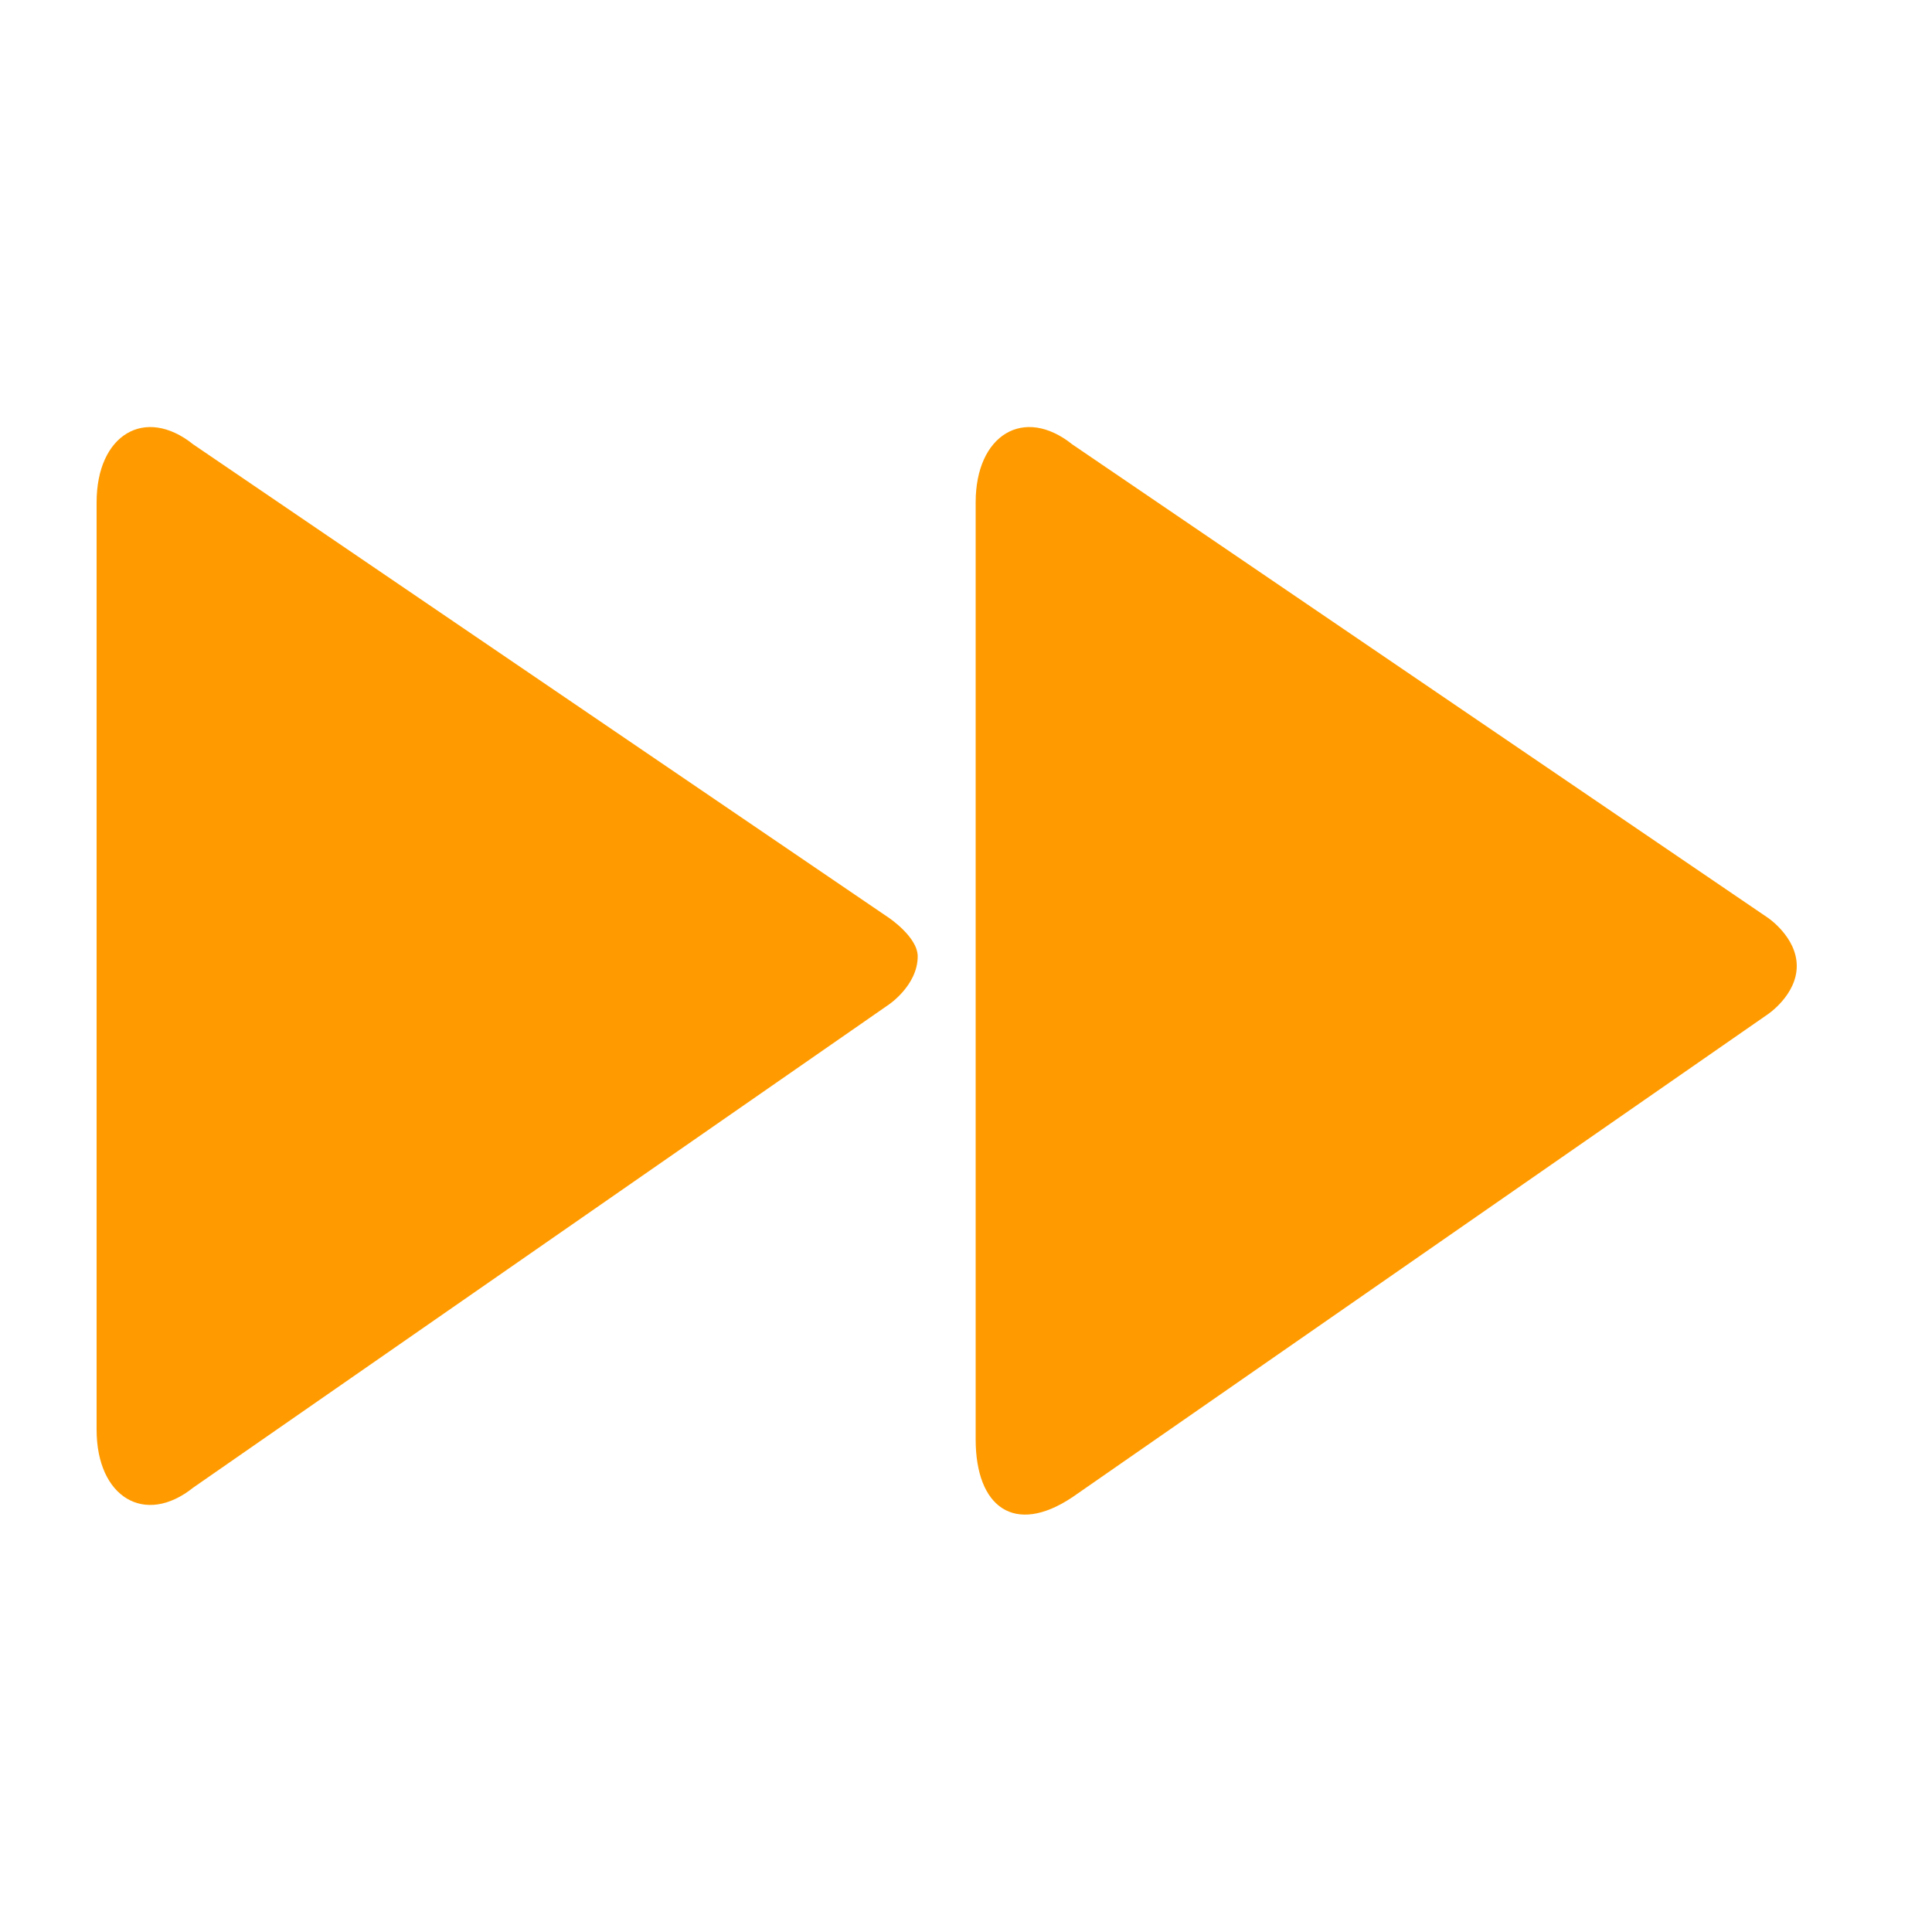
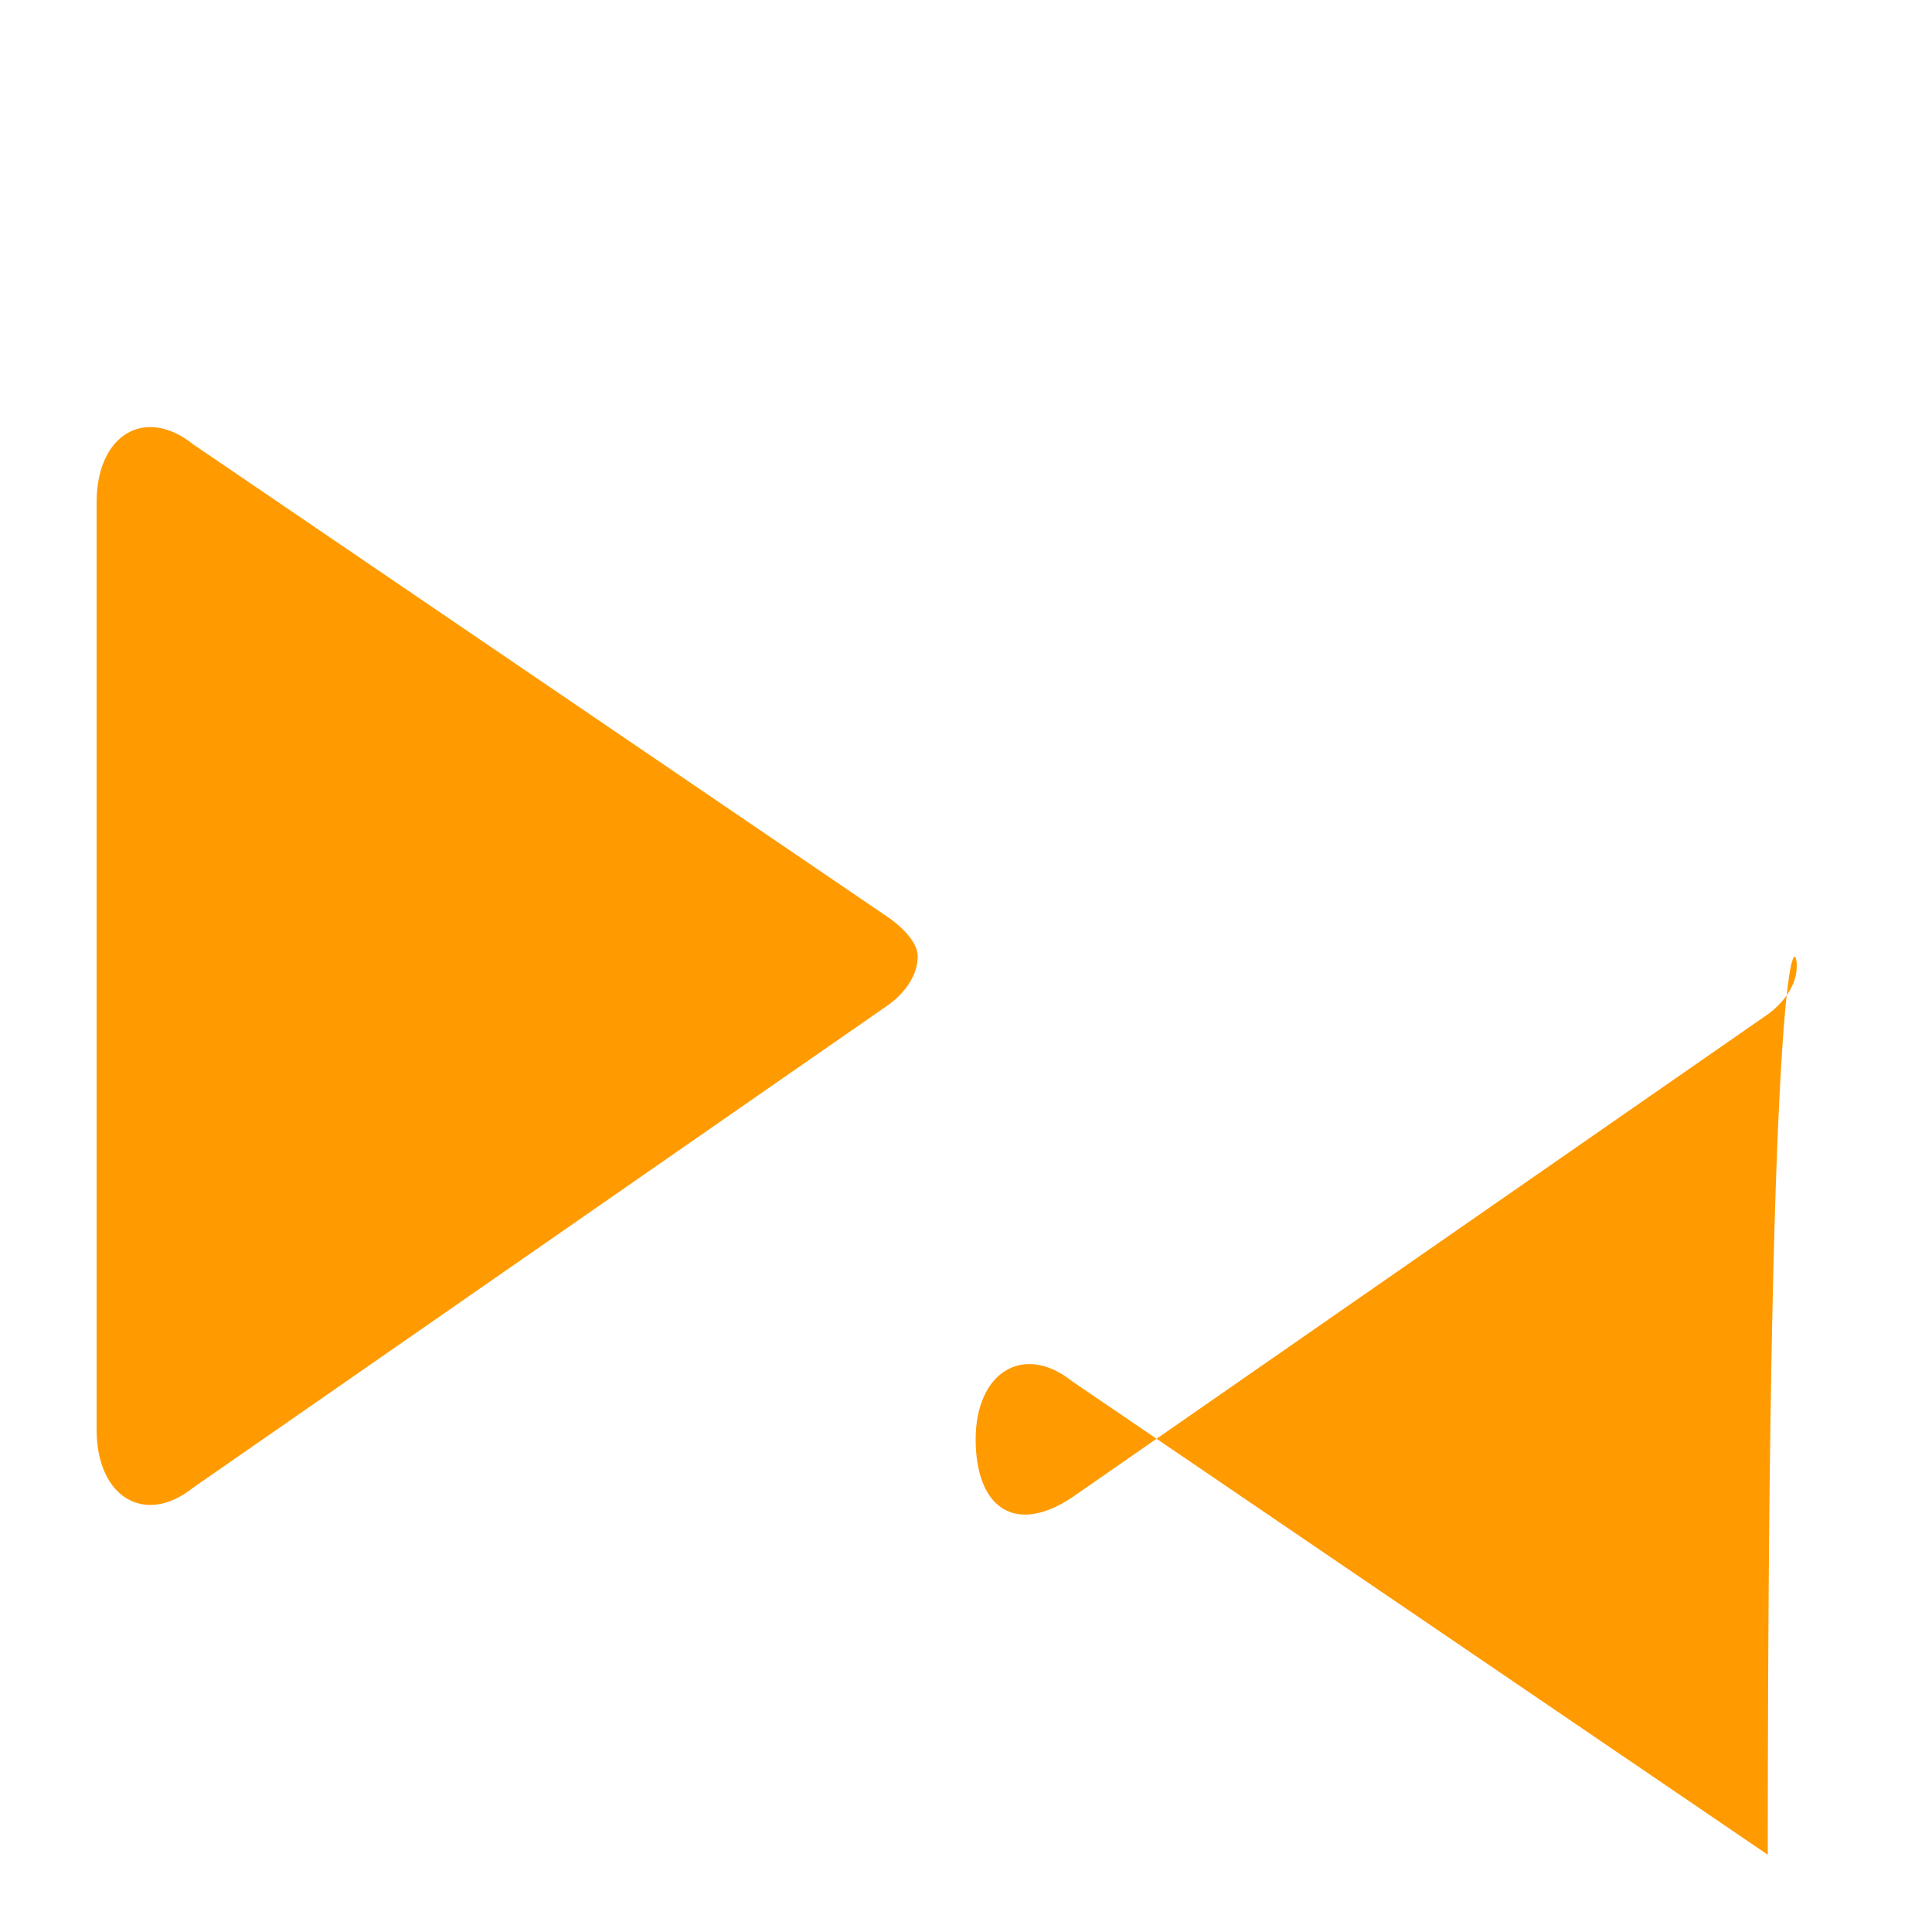
<svg xmlns="http://www.w3.org/2000/svg" version="1.1" id="Fast_forward" x="0px" y="0px" viewBox="0 0 20 20" style="enable-background:new 0 0 20 20;" xml:space="preserve">
  <style type="text/css">
	.st0{fill:#FF9B00;}
</style>
-   <path class="st0" d="M9.2,9.5L2,4.6C1.5,4.2,1,4.5,1,5.2v9.6c0,0.7,0.5,1,1,0.6l7.2-5c0,0,0.3-0.2,0.3-0.5C9.5,9.7,9.2,9.5,9.2,9.5z   M18.6,10c0,0.3-0.3,0.5-0.3,0.5l-7.2,5c-0.6,0.4-1,0.1-1-0.6V5.2c0-0.7,0.5-1,1-0.6l7.2,4.9C18.3,9.5,18.6,9.7,18.6,10z" />
+   <path class="st0" d="M9.2,9.5L2,4.6C1.5,4.2,1,4.5,1,5.2v9.6c0,0.7,0.5,1,1,0.6l7.2-5c0,0,0.3-0.2,0.3-0.5C9.5,9.7,9.2,9.5,9.2,9.5z   M18.6,10c0,0.3-0.3,0.5-0.3,0.5l-7.2,5c-0.6,0.4-1,0.1-1-0.6c0-0.7,0.5-1,1-0.6l7.2,4.9C18.3,9.5,18.6,9.7,18.6,10z" />
</svg>